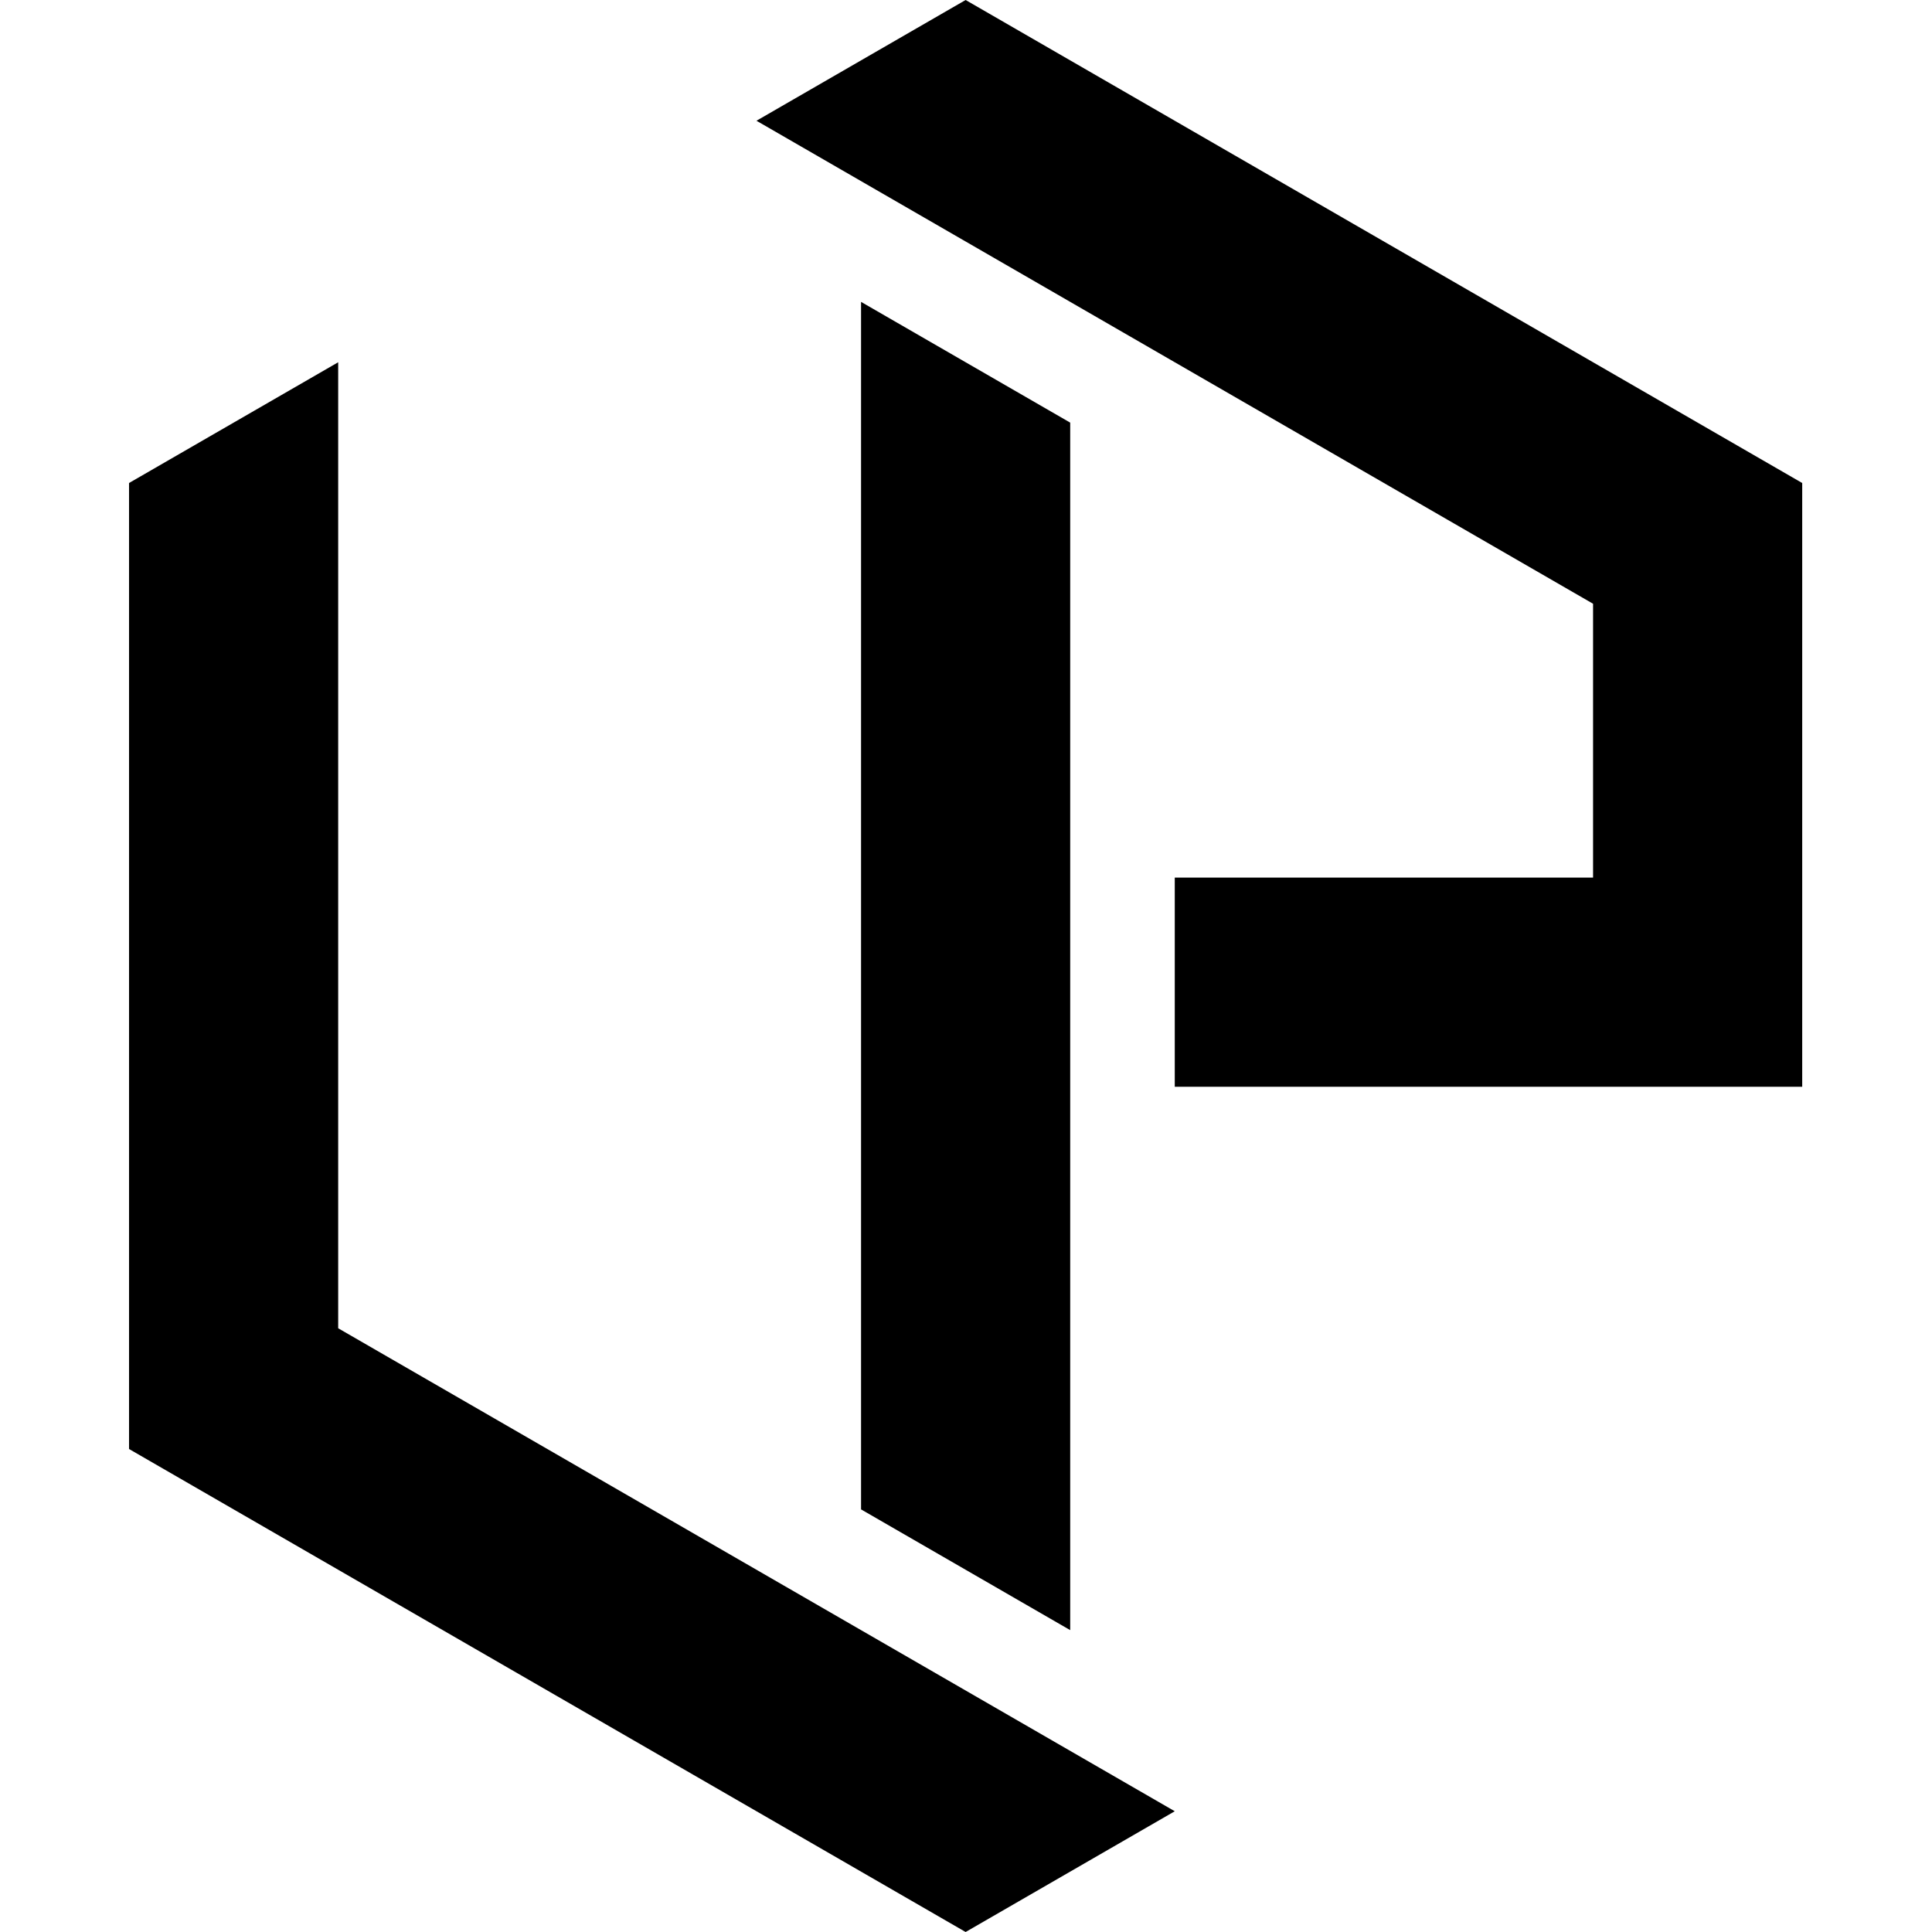
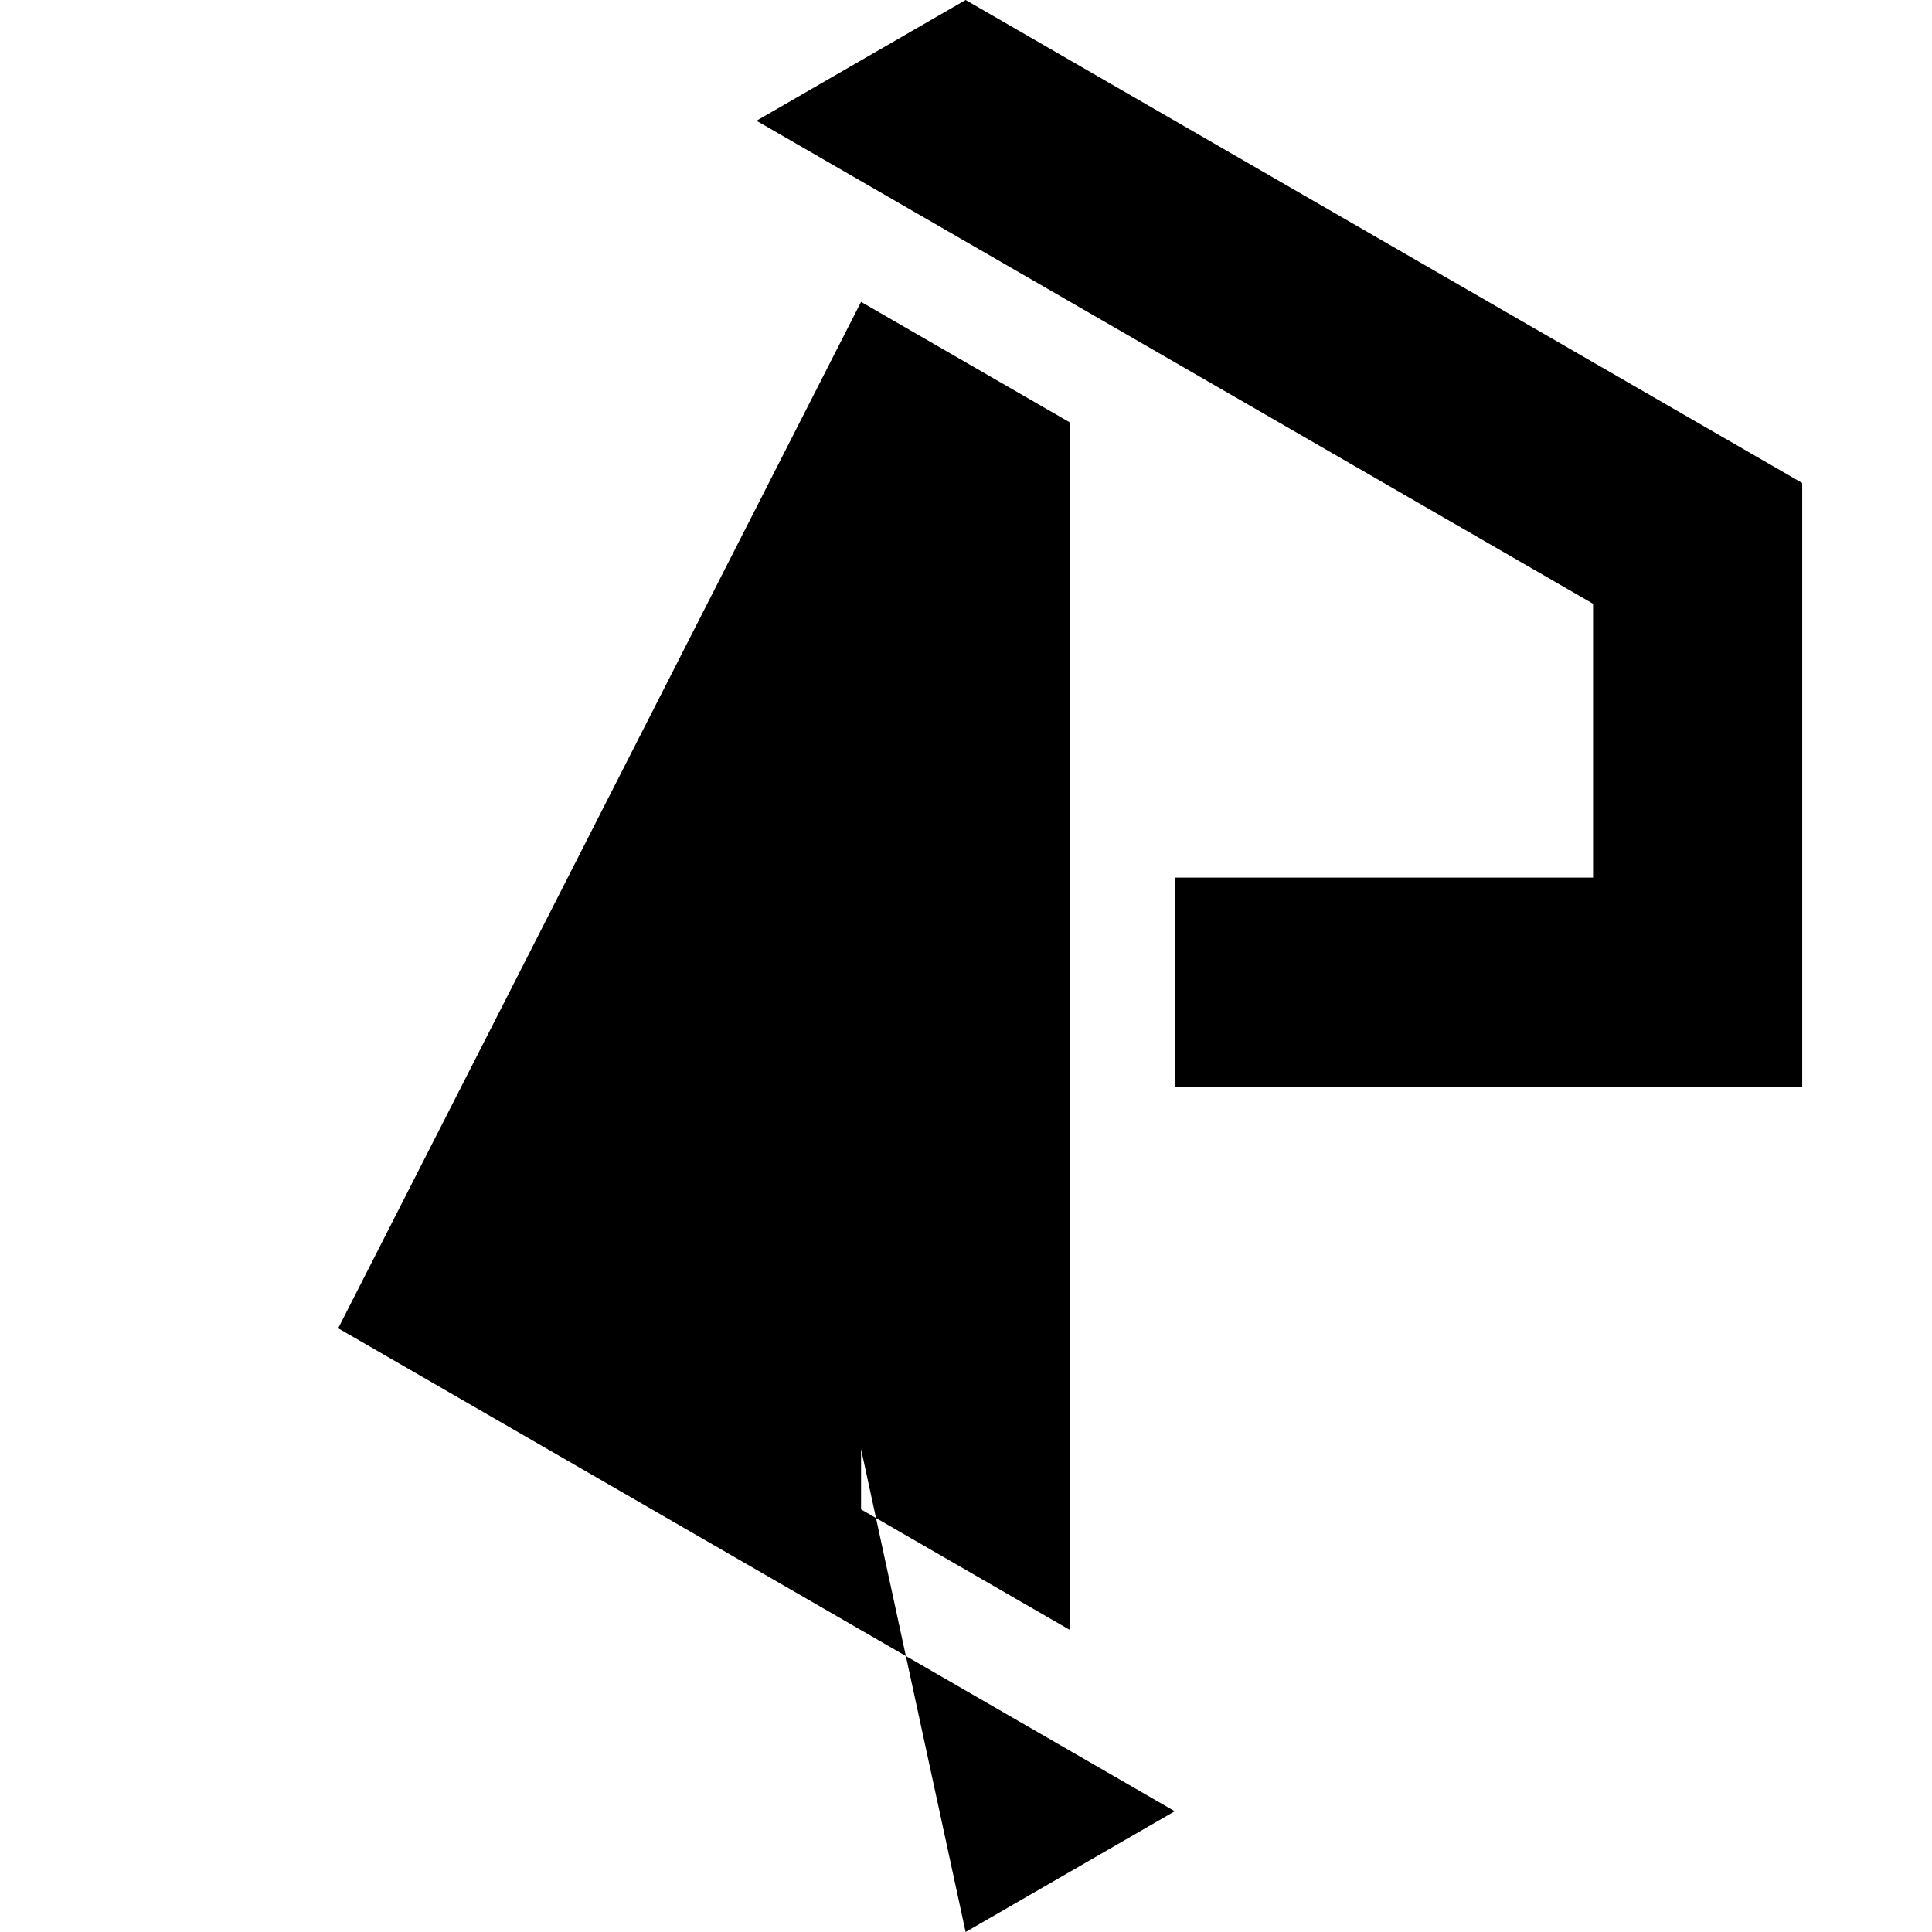
<svg xmlns="http://www.w3.org/2000/svg" xmlns:ns1="http://sodipodi.sourceforge.net/DTD/sodipodi-0.dtd" xmlns:ns2="http://www.inkscape.org/namespaces/inkscape" xmlns:xlink="http://www.w3.org/1999/xlink" width="135.467mm" height="135.467mm" viewBox="0 0 117.311 135.506" version="1.1" id="svg5" ns1:docname="IconTab.svg" ns2:version="1.2.1 (9c6d41e410, 2022-07-14)">
  <ns1:namedview id="namedview9" pagecolor="#ffffff" bordercolor="#999999" borderopacity="1" ns2:showpageshadow="0" ns2:pageopacity="0" ns2:pagecheckerboard="0" ns2:deskcolor="#d1d1d1" ns2:document-units="mm" showgrid="false" ns2:zoom="0.46093752" ns2:cx="-77.016946" ns2:cy="542.37286" ns2:window-width="1920" ns2:window-height="1057" ns2:window-x="1912" ns2:window-y="-8" ns2:window-maximized="1" ns2:current-layer="svg5" />
  <defs id="defs2">
    <linearGradient id="linearGradient2580">
      <stop style="stop-color:#b400ff;stop-opacity:1;" offset="0.34" id="stop2578" />
      <stop style="stop-color:#4900ff;stop-opacity:1;" offset="0.67" id="stop2576" />
    </linearGradient>
    <linearGradient xlink:href="#linearGradient2580" id="linearGradient2582" x1="-0.02" y1="67.753" x2="117.332" y2="67.753" gradientUnits="userSpaceOnUse" gradientTransform="translate(-0.027)" />
  </defs>
-   <path id="path1205-3-3" style="fill:#000000;fill-opacity:1;fill-rule:evenodd;stroke:none;stroke-width:0.238;stroke-linecap:round;stroke-linejoin:round;stroke-dashoffset:95;stroke-opacity:0.2;paint-order:stroke fill markers" d="m 58.629,0 -14.669,8.469 58.676,33.877 V 61.553 H 73.298 v 14.669 H 117.305 V 33.877 Z m -7.334,21.173 v 84.692 l 14.669,8.469 V 29.642 Z m -36.673,4.235 -14.669,8.469 V 101.63 L 58.629,135.506 73.298,127.037 14.622,93.161 Z" />
-   <path ns1:type="star" style="fill:#000000;fill-rule:evenodd;stroke-width:5.001;stroke-linecap:square;stroke-dashoffset:95;paint-order:stroke fill markers" id="path473" ns2:flatsided="true" ns1:sides="6" ns1:cx="-658.44067" ns1:cy="31.457626" ns1:r1="175.4507" ns1:r2="151.94476" ns1:arg1="0.52359878" ns1:arg2="1.0471976" ns2:rounded="0" ns2:randomized="0" d="m -506.496,119.183 -151.945,87.725 -151.945,-87.725 0,-175.451 151.945,-87.725 151.945,87.725 z" transform="matrix(0.386,0,0,0.386,78.084,63.356)" ns2:transform-center-x="2.0415496e-06" />
+   <path id="path1205-3-3" style="fill:#000000;fill-opacity:1;fill-rule:evenodd;stroke:none;stroke-width:0.238;stroke-linecap:round;stroke-linejoin:round;stroke-dashoffset:95;stroke-opacity:0.2;paint-order:stroke fill markers" d="m 58.629,0 -14.669,8.469 58.676,33.877 V 61.553 H 73.298 v 14.669 H 117.305 V 33.877 Z m -7.334,21.173 v 84.692 l 14.669,8.469 V 29.642 Z V 101.63 L 58.629,135.506 73.298,127.037 14.622,93.161 Z" />
</svg>